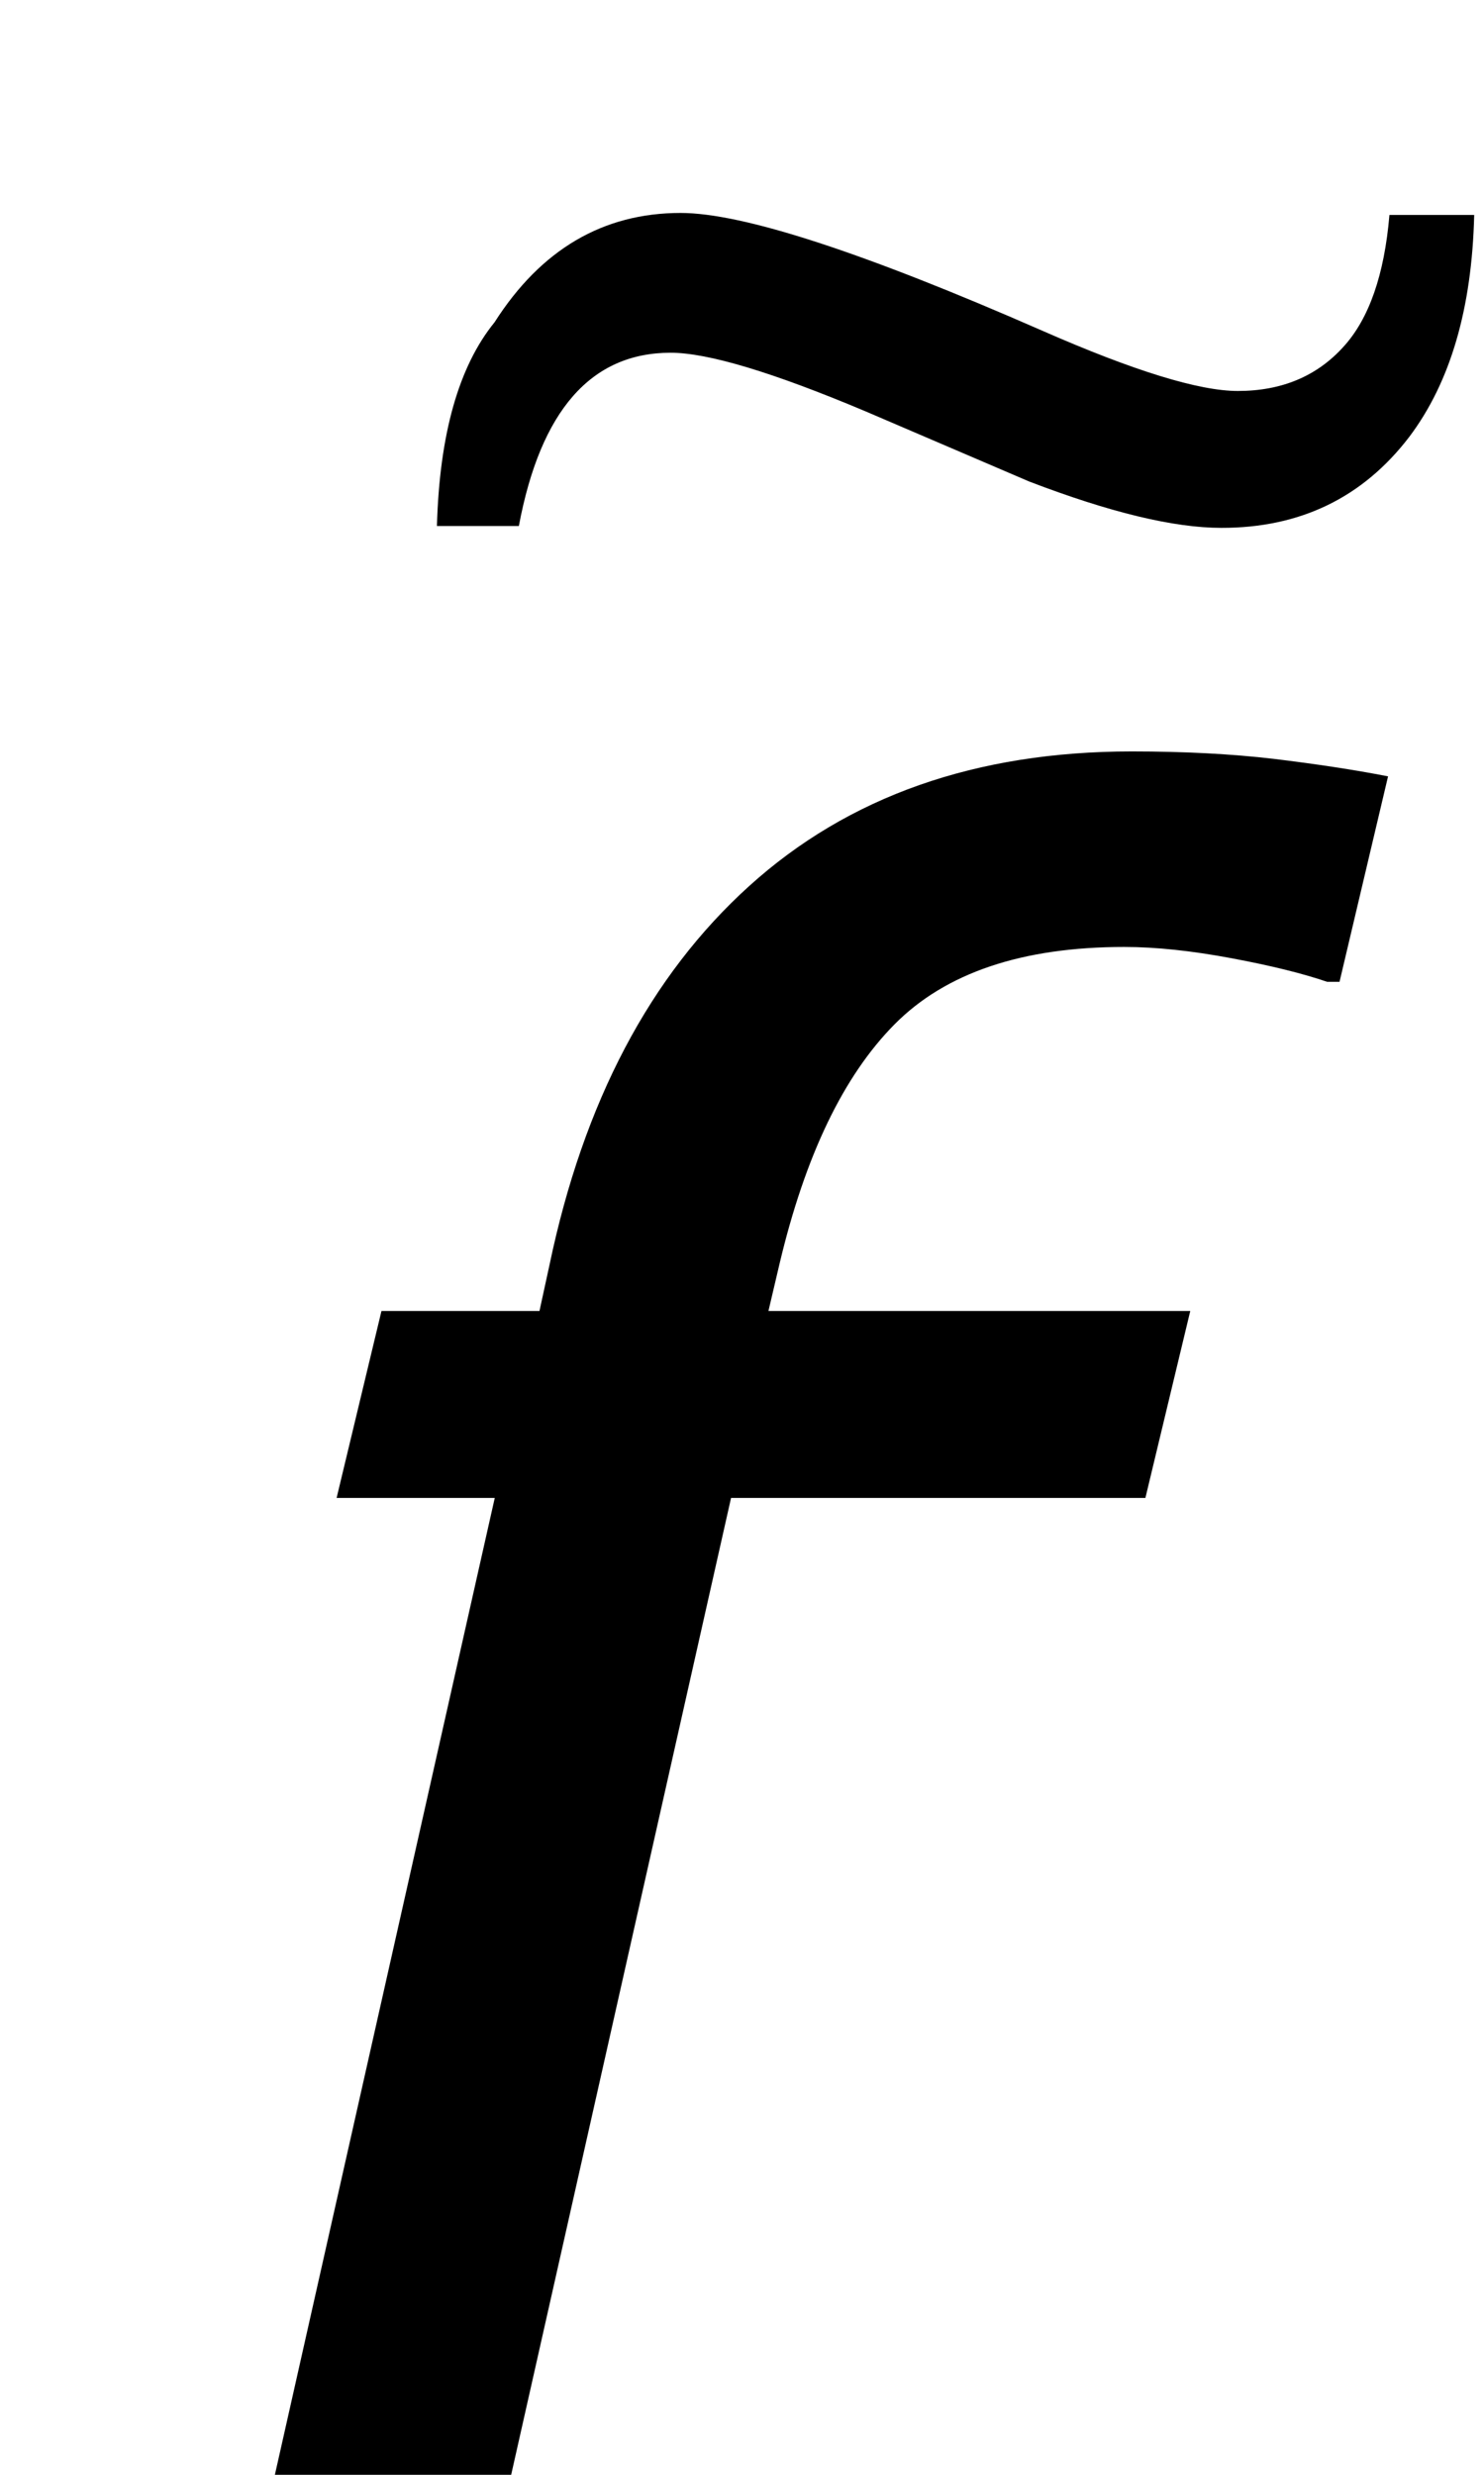
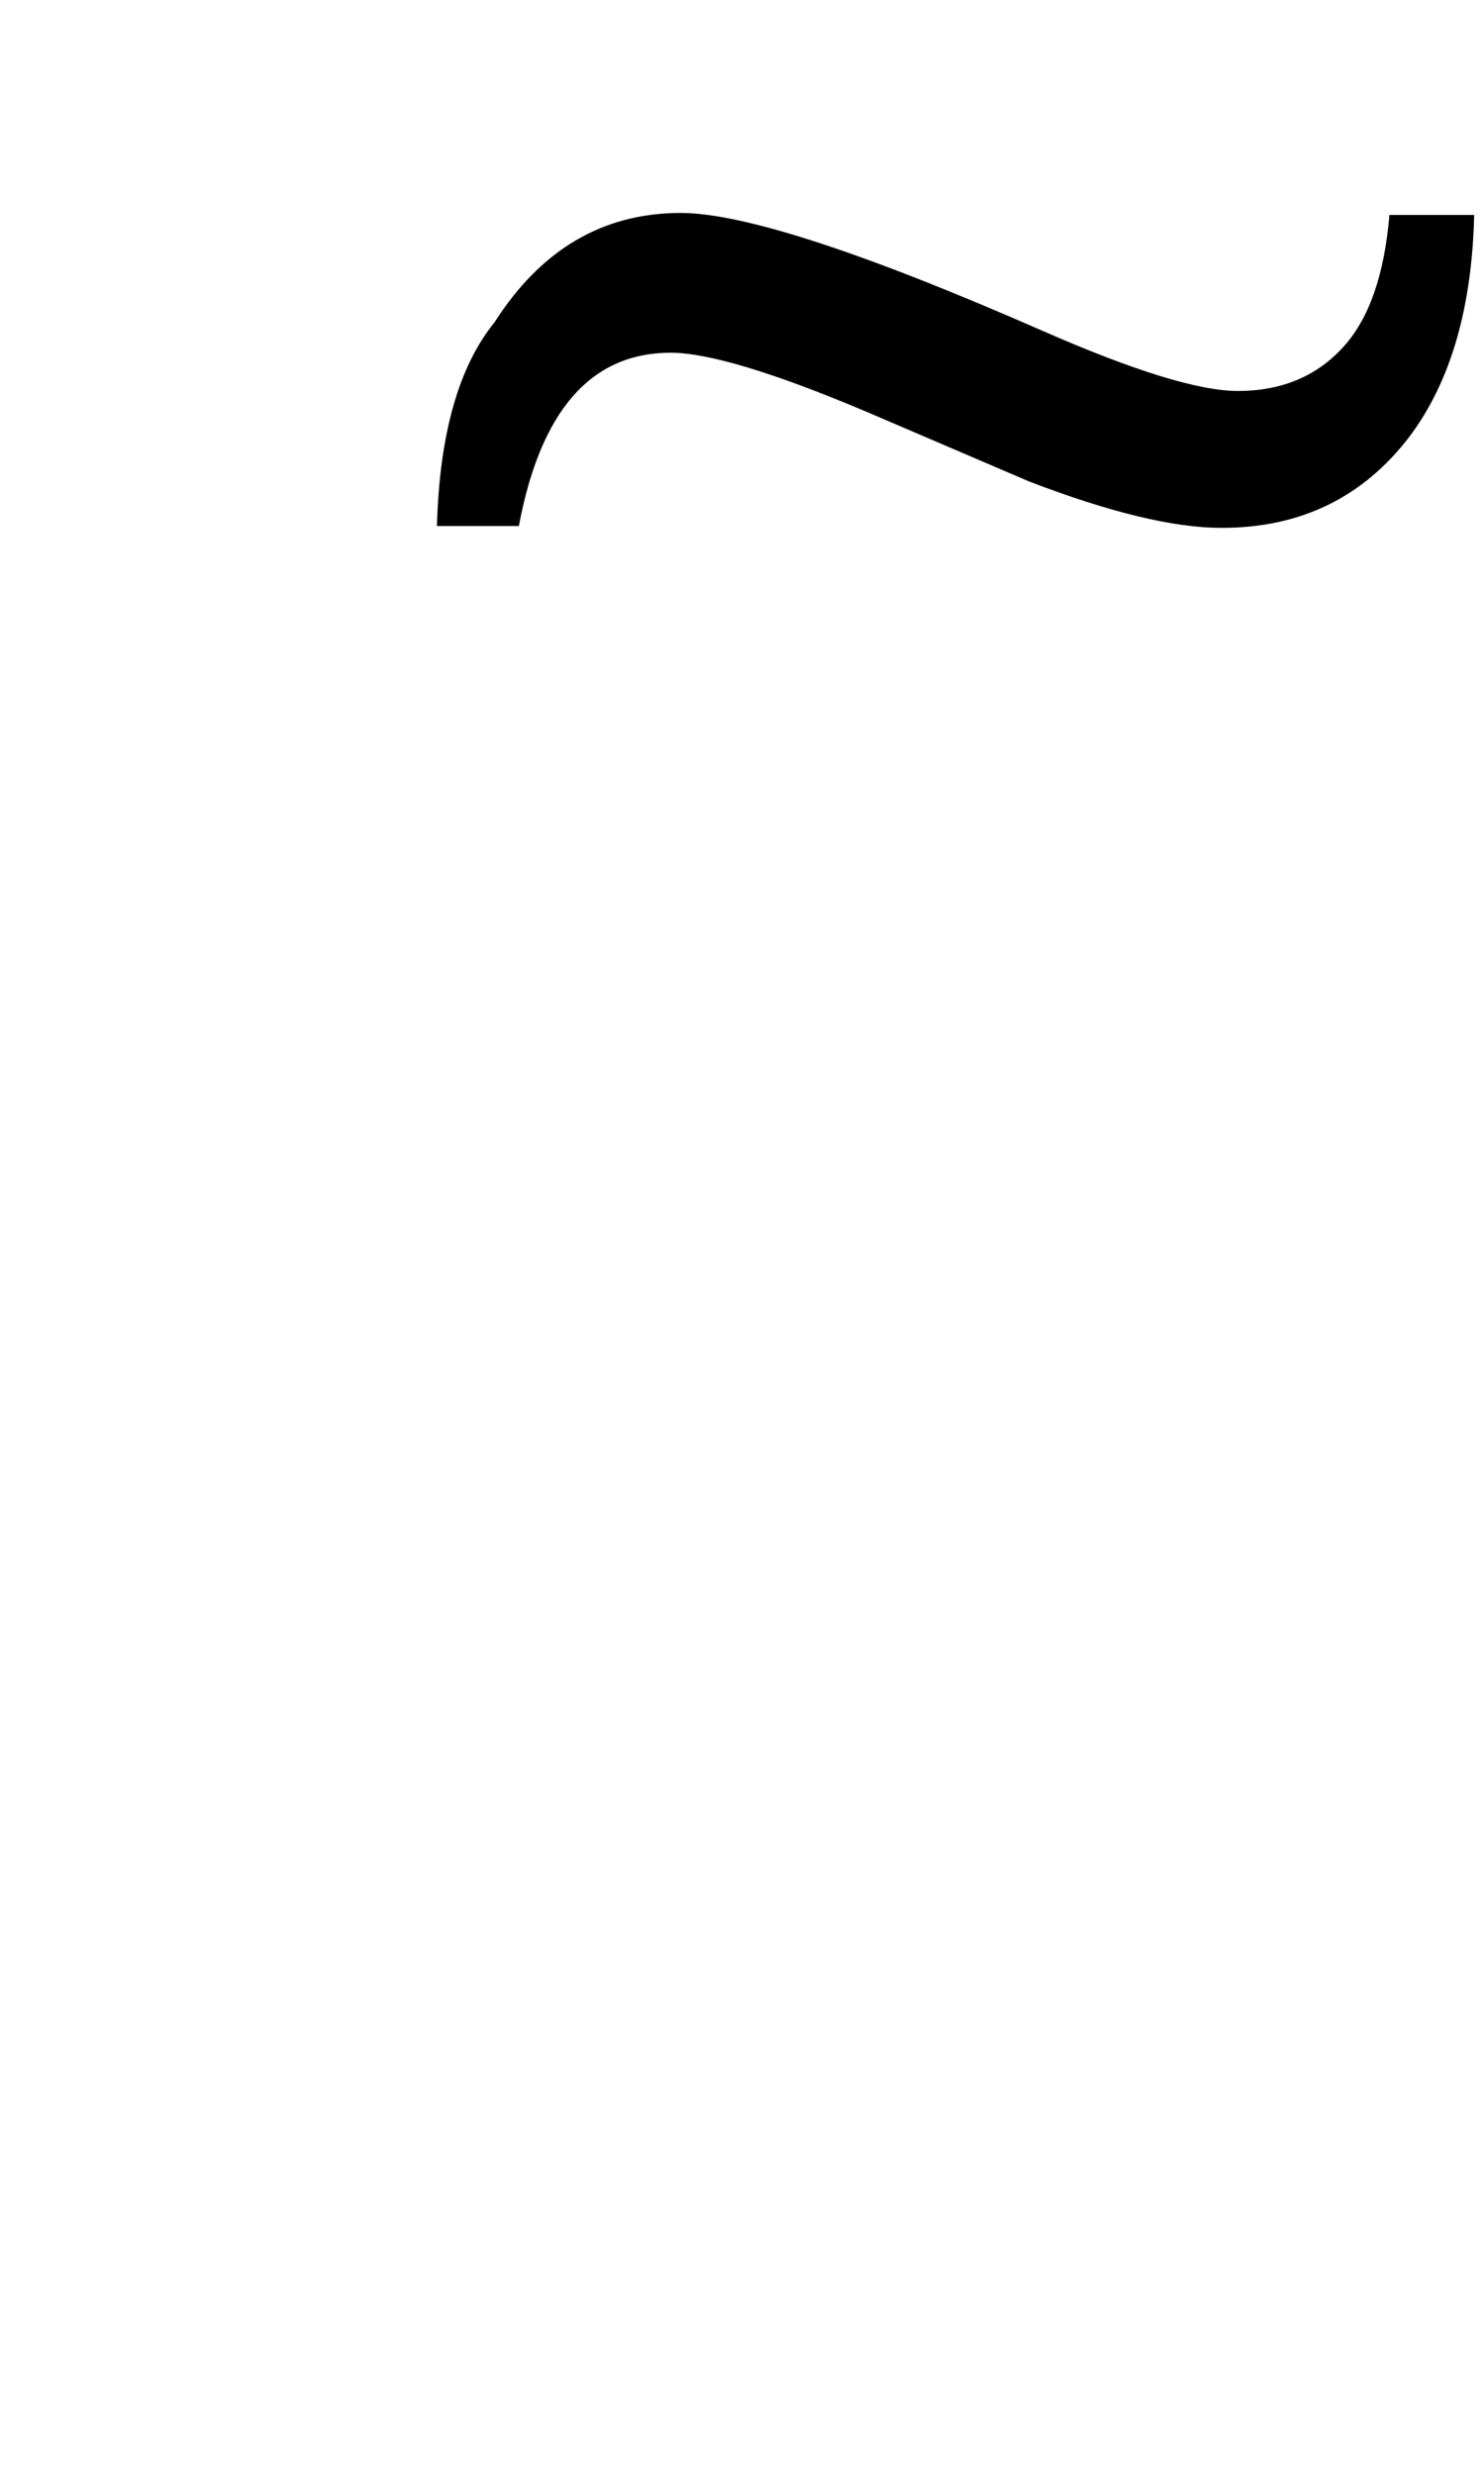
<svg xmlns="http://www.w3.org/2000/svg" xmlns:ns1="http://sodipodi.sourceforge.net/DTD/sodipodi-0.dtd" xmlns:ns2="http://www.inkscape.org/namespaces/inkscape" ns1:docname="ftilde.svg" ns2:version="1.0 (4035a4fb49, 2020-05-01)" version="1.1" id="svg2" height="15" width="9">
  <defs id="defs4" />
  <ns1:namedview ns2:document-rotation="0" fit-margin-bottom="0" fit-margin-right="0" fit-margin-left="0" fit-margin-top="0" ns2:window-maximized="1" ns2:window-y="-9" ns2:window-x="-9" ns2:window-height="1001" ns2:window-width="1920" width="12px" borderlayer="false" showborder="true" ns2:guide-bbox="true" showguides="true" showgrid="true" ns2:current-layer="layer1" ns2:document-units="px" ns2:cy="10.804786" ns2:cx="-0.58752686" ns2:zoom="16" ns2:pageshadow="2" ns2:pageopacity="0.0" borderopacity="1.0" bordercolor="#666666" pagecolor="#ffffff" id="base">
    <ns1:guide id="guide3008" position="271.523,501.683" orientation="0,1" />
    <ns1:guide id="guide3010" position="266.053,492.147" orientation="1,0" />
    <ns1:guide id="guide3012" position="274.561,491.352" orientation="1,0" />
    <ns1:guide id="guide3003" position="-61.108,12.82" orientation="0,1" />
    <ns1:guide id="guide3005" position="-33.545,10.383" orientation="0,1" />
    <ns2:grid spacingy="1" spacingx="1" originy="-0.221" originx="0" snapvisiblegridlinesonly="true" enabled="true" visible="true" empspacing="5" id="grid3002" type="xygrid" />
  </ns1:namedview>
  <g transform="translate(-0.442,-4.549)" ns1:insensitive="true" style="display:none" ns2:label="Real hat" id="layer2" ns2:groupmode="layer">
    <flowRoot transform="matrix(1.028,0,0,0.713,-27.424,-15.159)" style="font-style:normal;font-weight:normal;line-height:0.01%;font-family:sans-serif;letter-spacing:0px;word-spacing:0px;display:inline;fill:#000000;fill-opacity:1;stroke:none" id="flowRoot3026" xml:space="preserve">
      <flowRegion style="font-family:sans-serif" id="flowRegion3028">
-         <rect y="18.055" x="26.34" height="17.678" width="26.693" id="rect3030" />
-       </flowRegion>
+         </flowRegion>
      <flowPara style="font-size:13px;line-height:1.25;font-family:sans-serif" id="flowPara3034">˄</flowPara>
    </flowRoot>
  </g>
  <g style="display:inline" transform="translate(-1.562,-1039.526)" id="layer1" ns2:groupmode="layer" ns2:label="SVG version">
    <g transform="matrix(0.905,0,0,0.927,1.486,77.914)" id="text3002" style="font-style:normal;font-variant:normal;font-weight:normal;font-stretch:normal;font-size:17.5px;line-height:125%;font-family:Andalus;-inkscape-font-specification:Andalus;letter-spacing:0px;word-spacing:0px;display:inline;fill:#000000;fill-opacity:1;stroke:none">
      <path ns2:connector-curvature="0" id="path3010" style="font-weight:bold;font-size:13px;-inkscape-font-specification:'Andalus Bold'" d="m 9.963,1038.743 c -0.015,0.612 -0.16,1.095 -0.435,1.451 -0.311,0.397 -0.731,0.596 -1.26,0.595 -0.318,10e-5 -0.747,-0.101 -1.287,-0.303 l -1.095,-0.458 c -0.622,-0.256 -1.058,-0.384 -1.308,-0.384 -0.533,0 -0.872,0.378 -1.017,1.133 H 3.012 c 0.017,-0.6 0.146,-1.044 0.386,-1.332 0.311,-0.476 0.727,-0.715 1.247,-0.715 0.416,0 1.225,0.257 2.426,0.771 0.612,0.262 1.048,0.393 1.308,0.393 0.293,0 0.529,-0.096 0.707,-0.288 0.172,-0.183 0.275,-0.471 0.309,-0.863 z" />
    </g>
    <g transform="matrix(0.965,0,0,1.001,1.878,2.597)" style="font-style:normal;font-weight:normal;font-size:40px;line-height:125%;font-family:Sans;letter-spacing:0px;word-spacing:0px;display:inline;fill:#000000;fill-opacity:1;stroke:none" id="text2985-1-4">
-       <path d="m 8.091,1041.838 h -0.078 c -0.151,-0.05 -0.352,-0.098 -0.602,-0.143 -0.25,-0.045 -0.474,-0.068 -0.673,-0.068 -0.641,0 -1.122,0.156 -1.443,0.468 -0.321,0.312 -0.562,0.795 -0.723,1.449 l -0.07,0.287 h 2.651 l -0.282,1.132 h -2.604 l -1.705,7.298 H 1.077 l 1.705,-7.298 H 1.788 l 0.282,-1.132 h 0.993 l 0.063,-0.279 c 0.214,-0.986 0.632,-1.751 1.255,-2.294 0.623,-0.543 1.425,-0.815 2.405,-0.815 0.328,10e-5 0.626,0.015 0.891,0.045 0.266,0.031 0.506,0.066 0.719,0.106 z" style="font-style:oblique;-inkscape-font-specification:'Verdana Oblique';stroke-width:1.157" id="path3019" ns2:connector-curvature="0" />
-     </g>
+       </g>
  </g>
</svg>